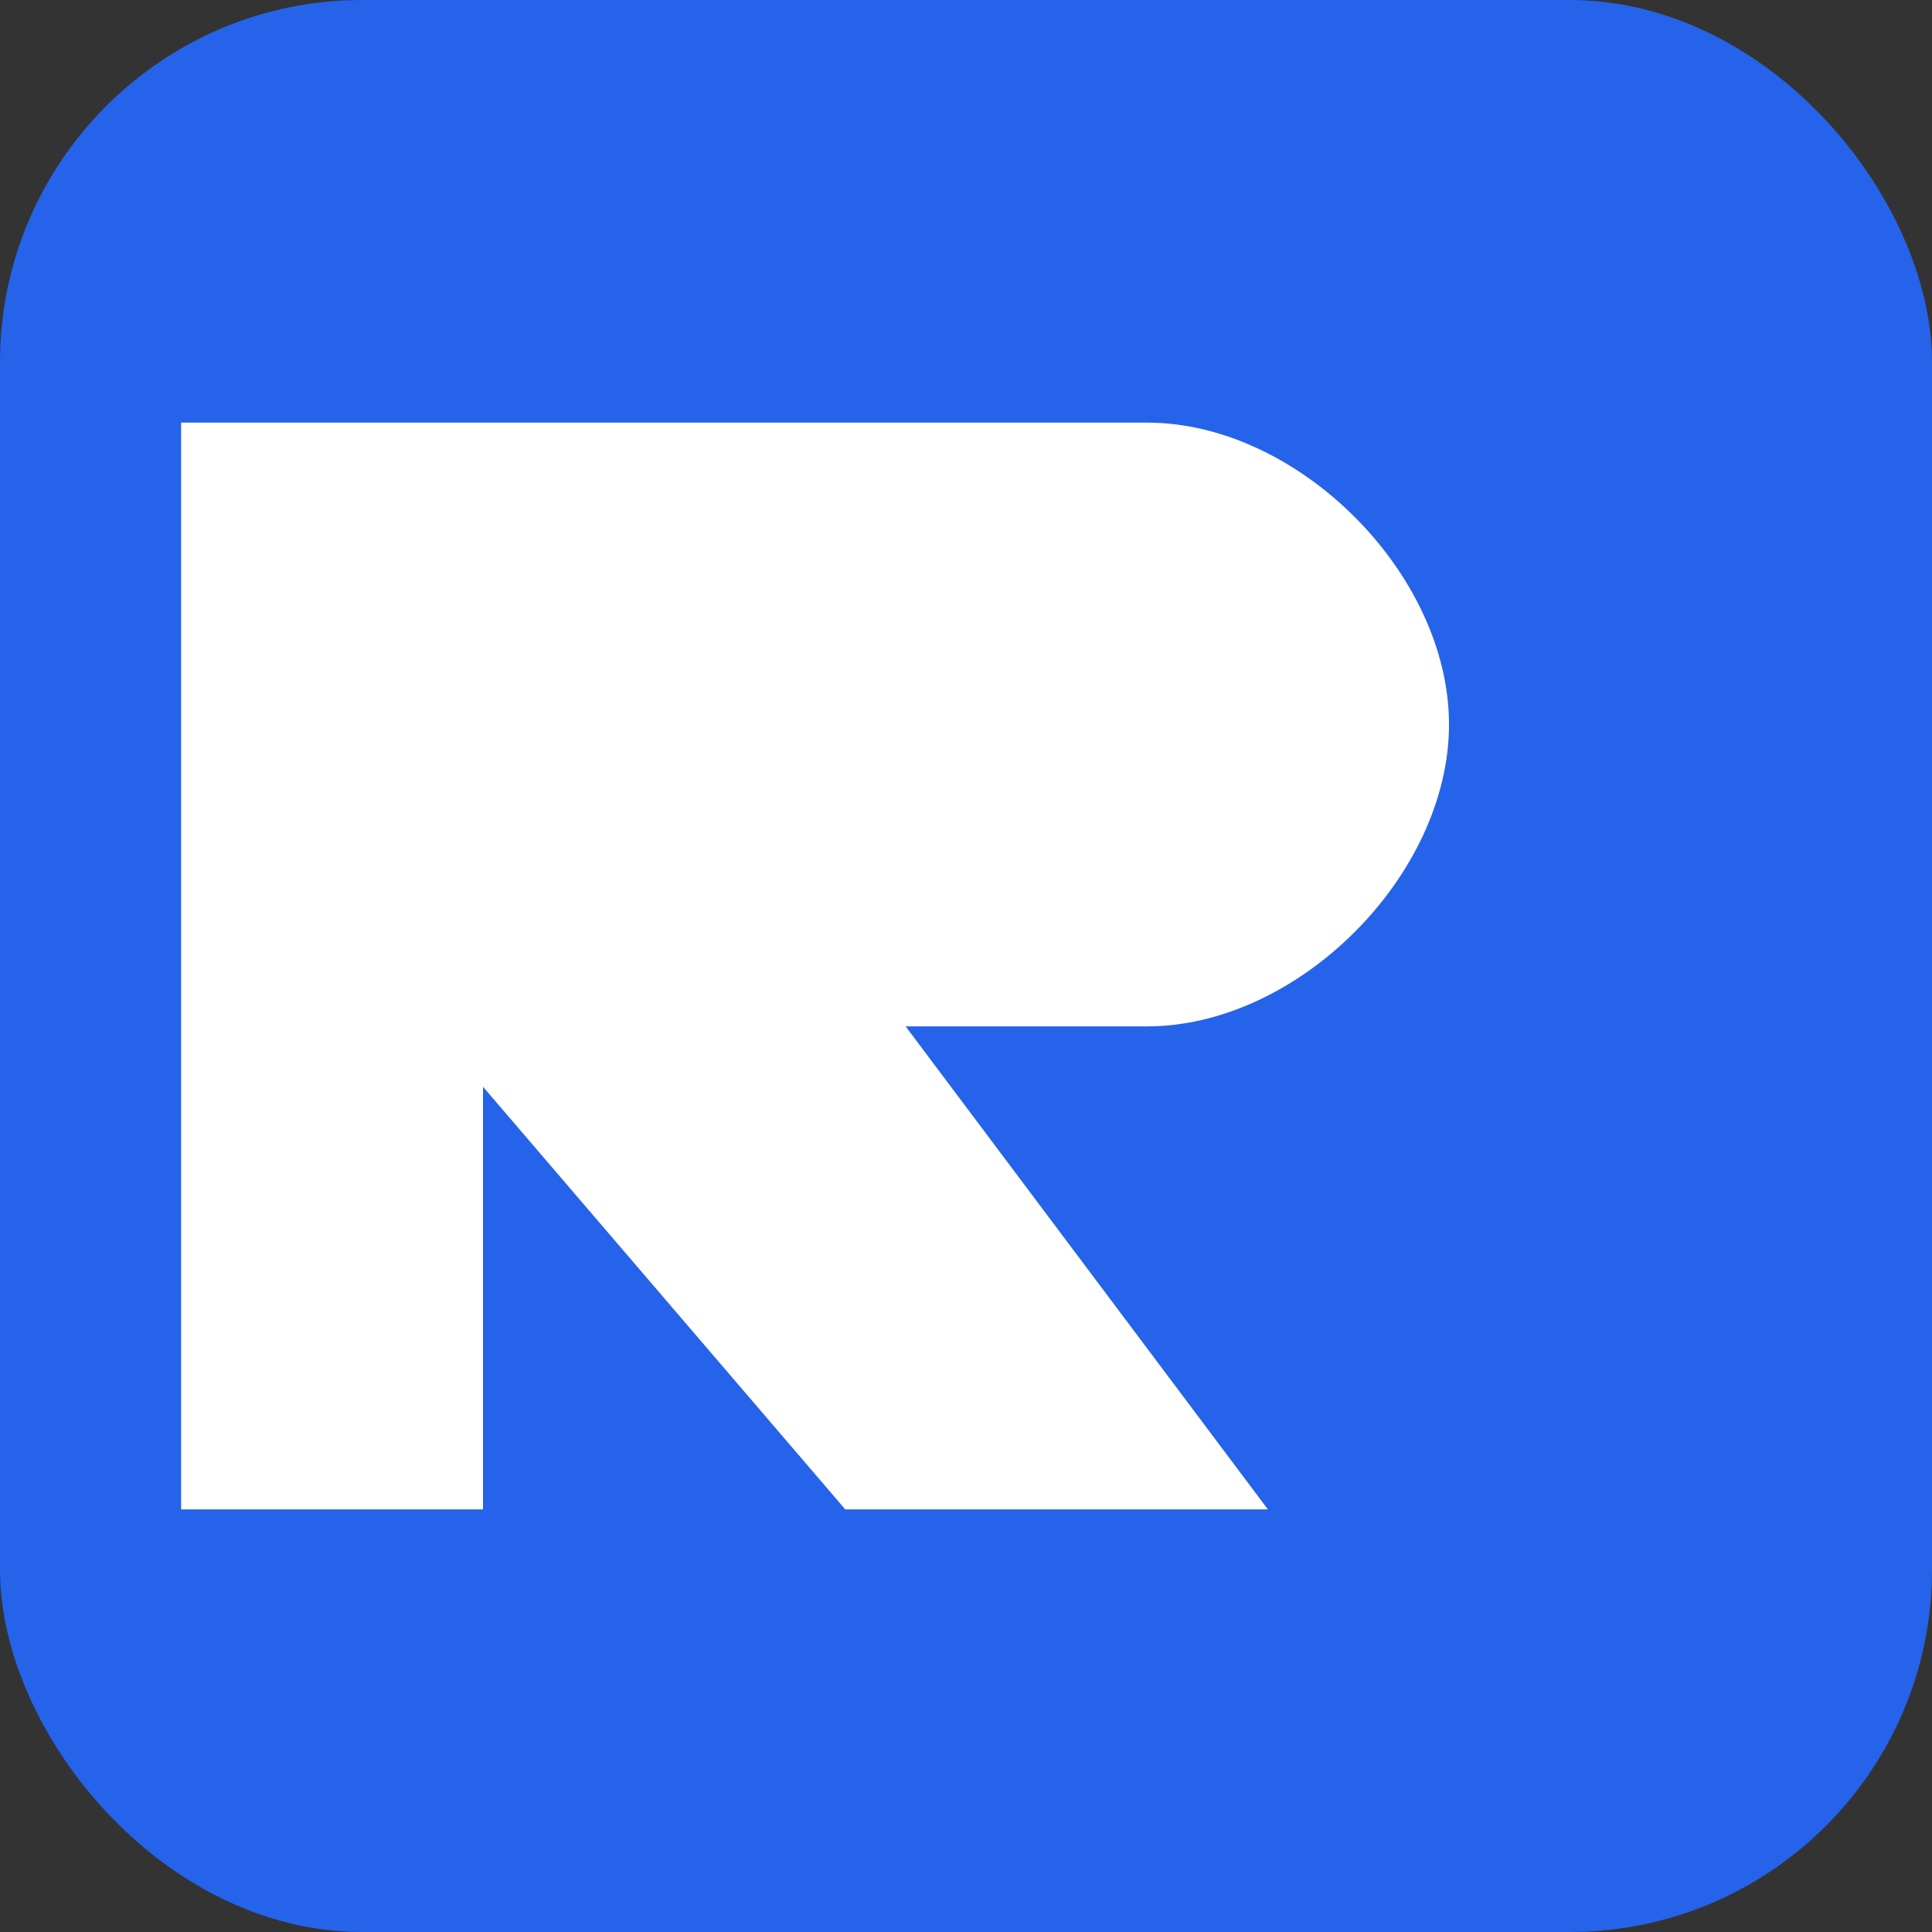
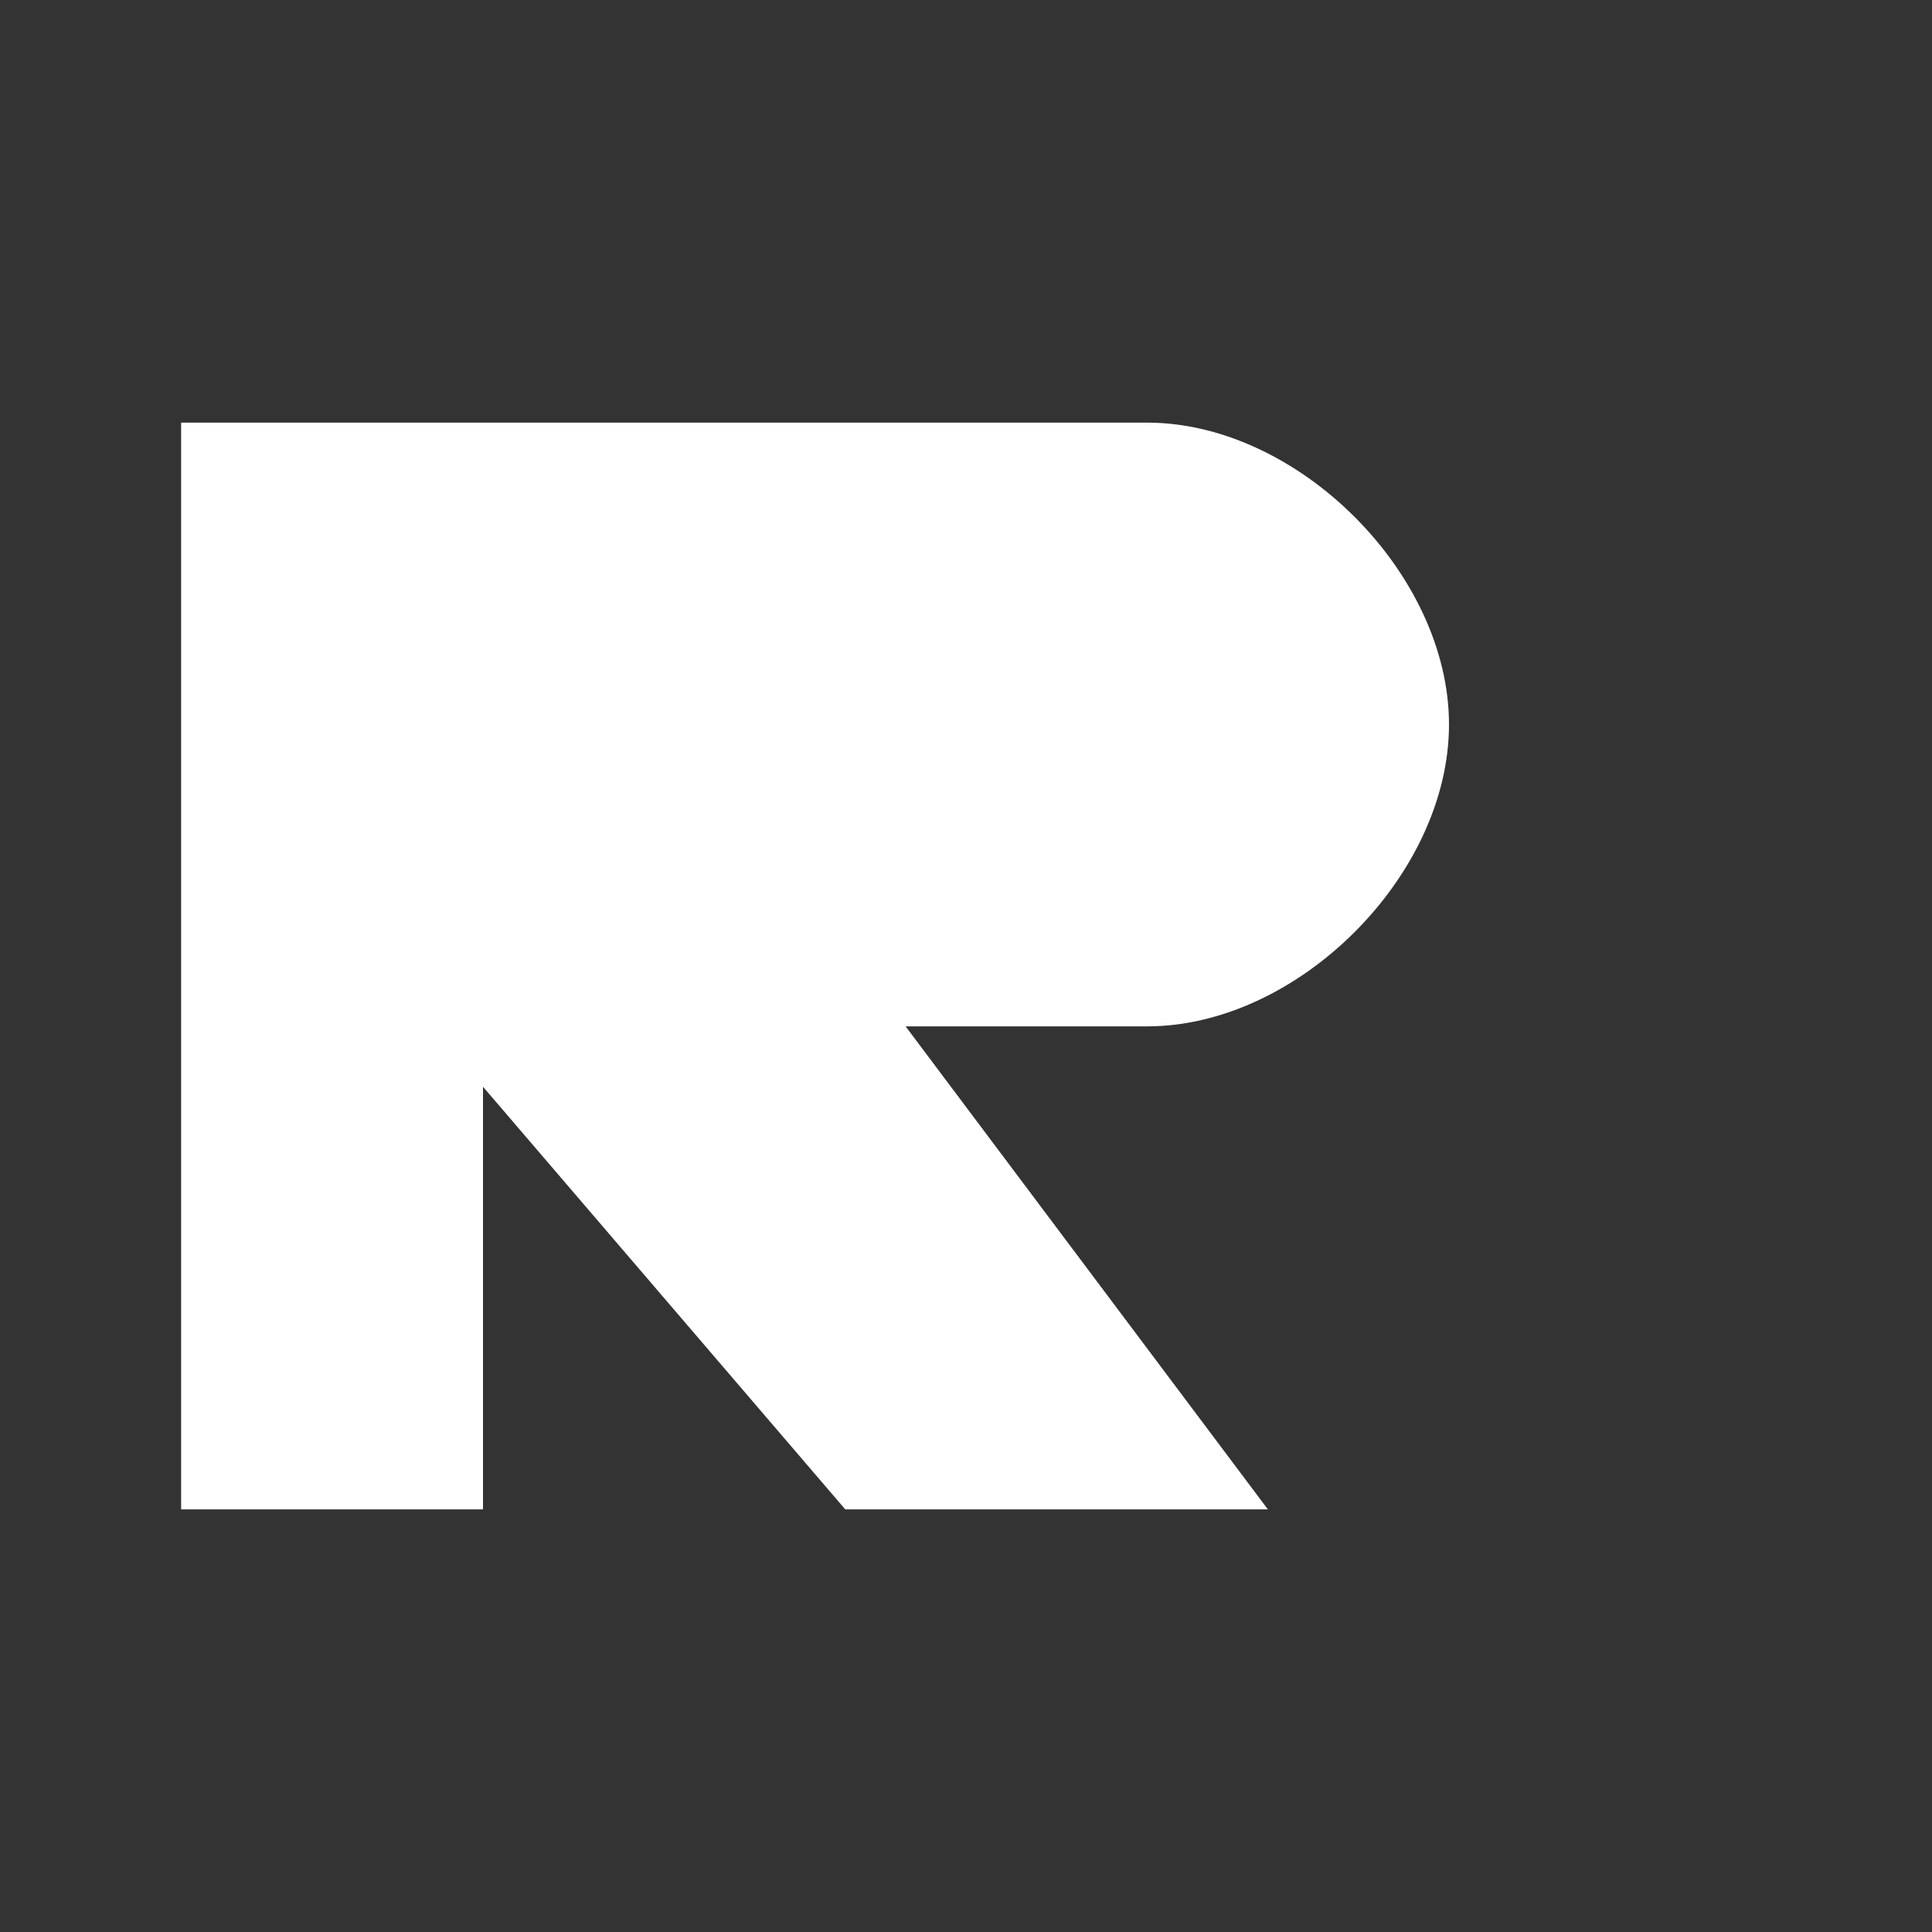
<svg xmlns="http://www.w3.org/2000/svg" viewBox="0 0 64 64">
  <rect x="0" y="0" width="64" height="64" fill="#333333" stroke="none" />
-   <rect width="64" height="64" rx="12" fill="#2563eb" />
  <path d="M18 14 L38 14 C43 14 48 19 48 24 C48 29 43 34 38 34 L30 34 L42 50 L28 50 L16 36 L16 50 L6 50 L6 14 L18 14 Z" fill="white" />
</svg>